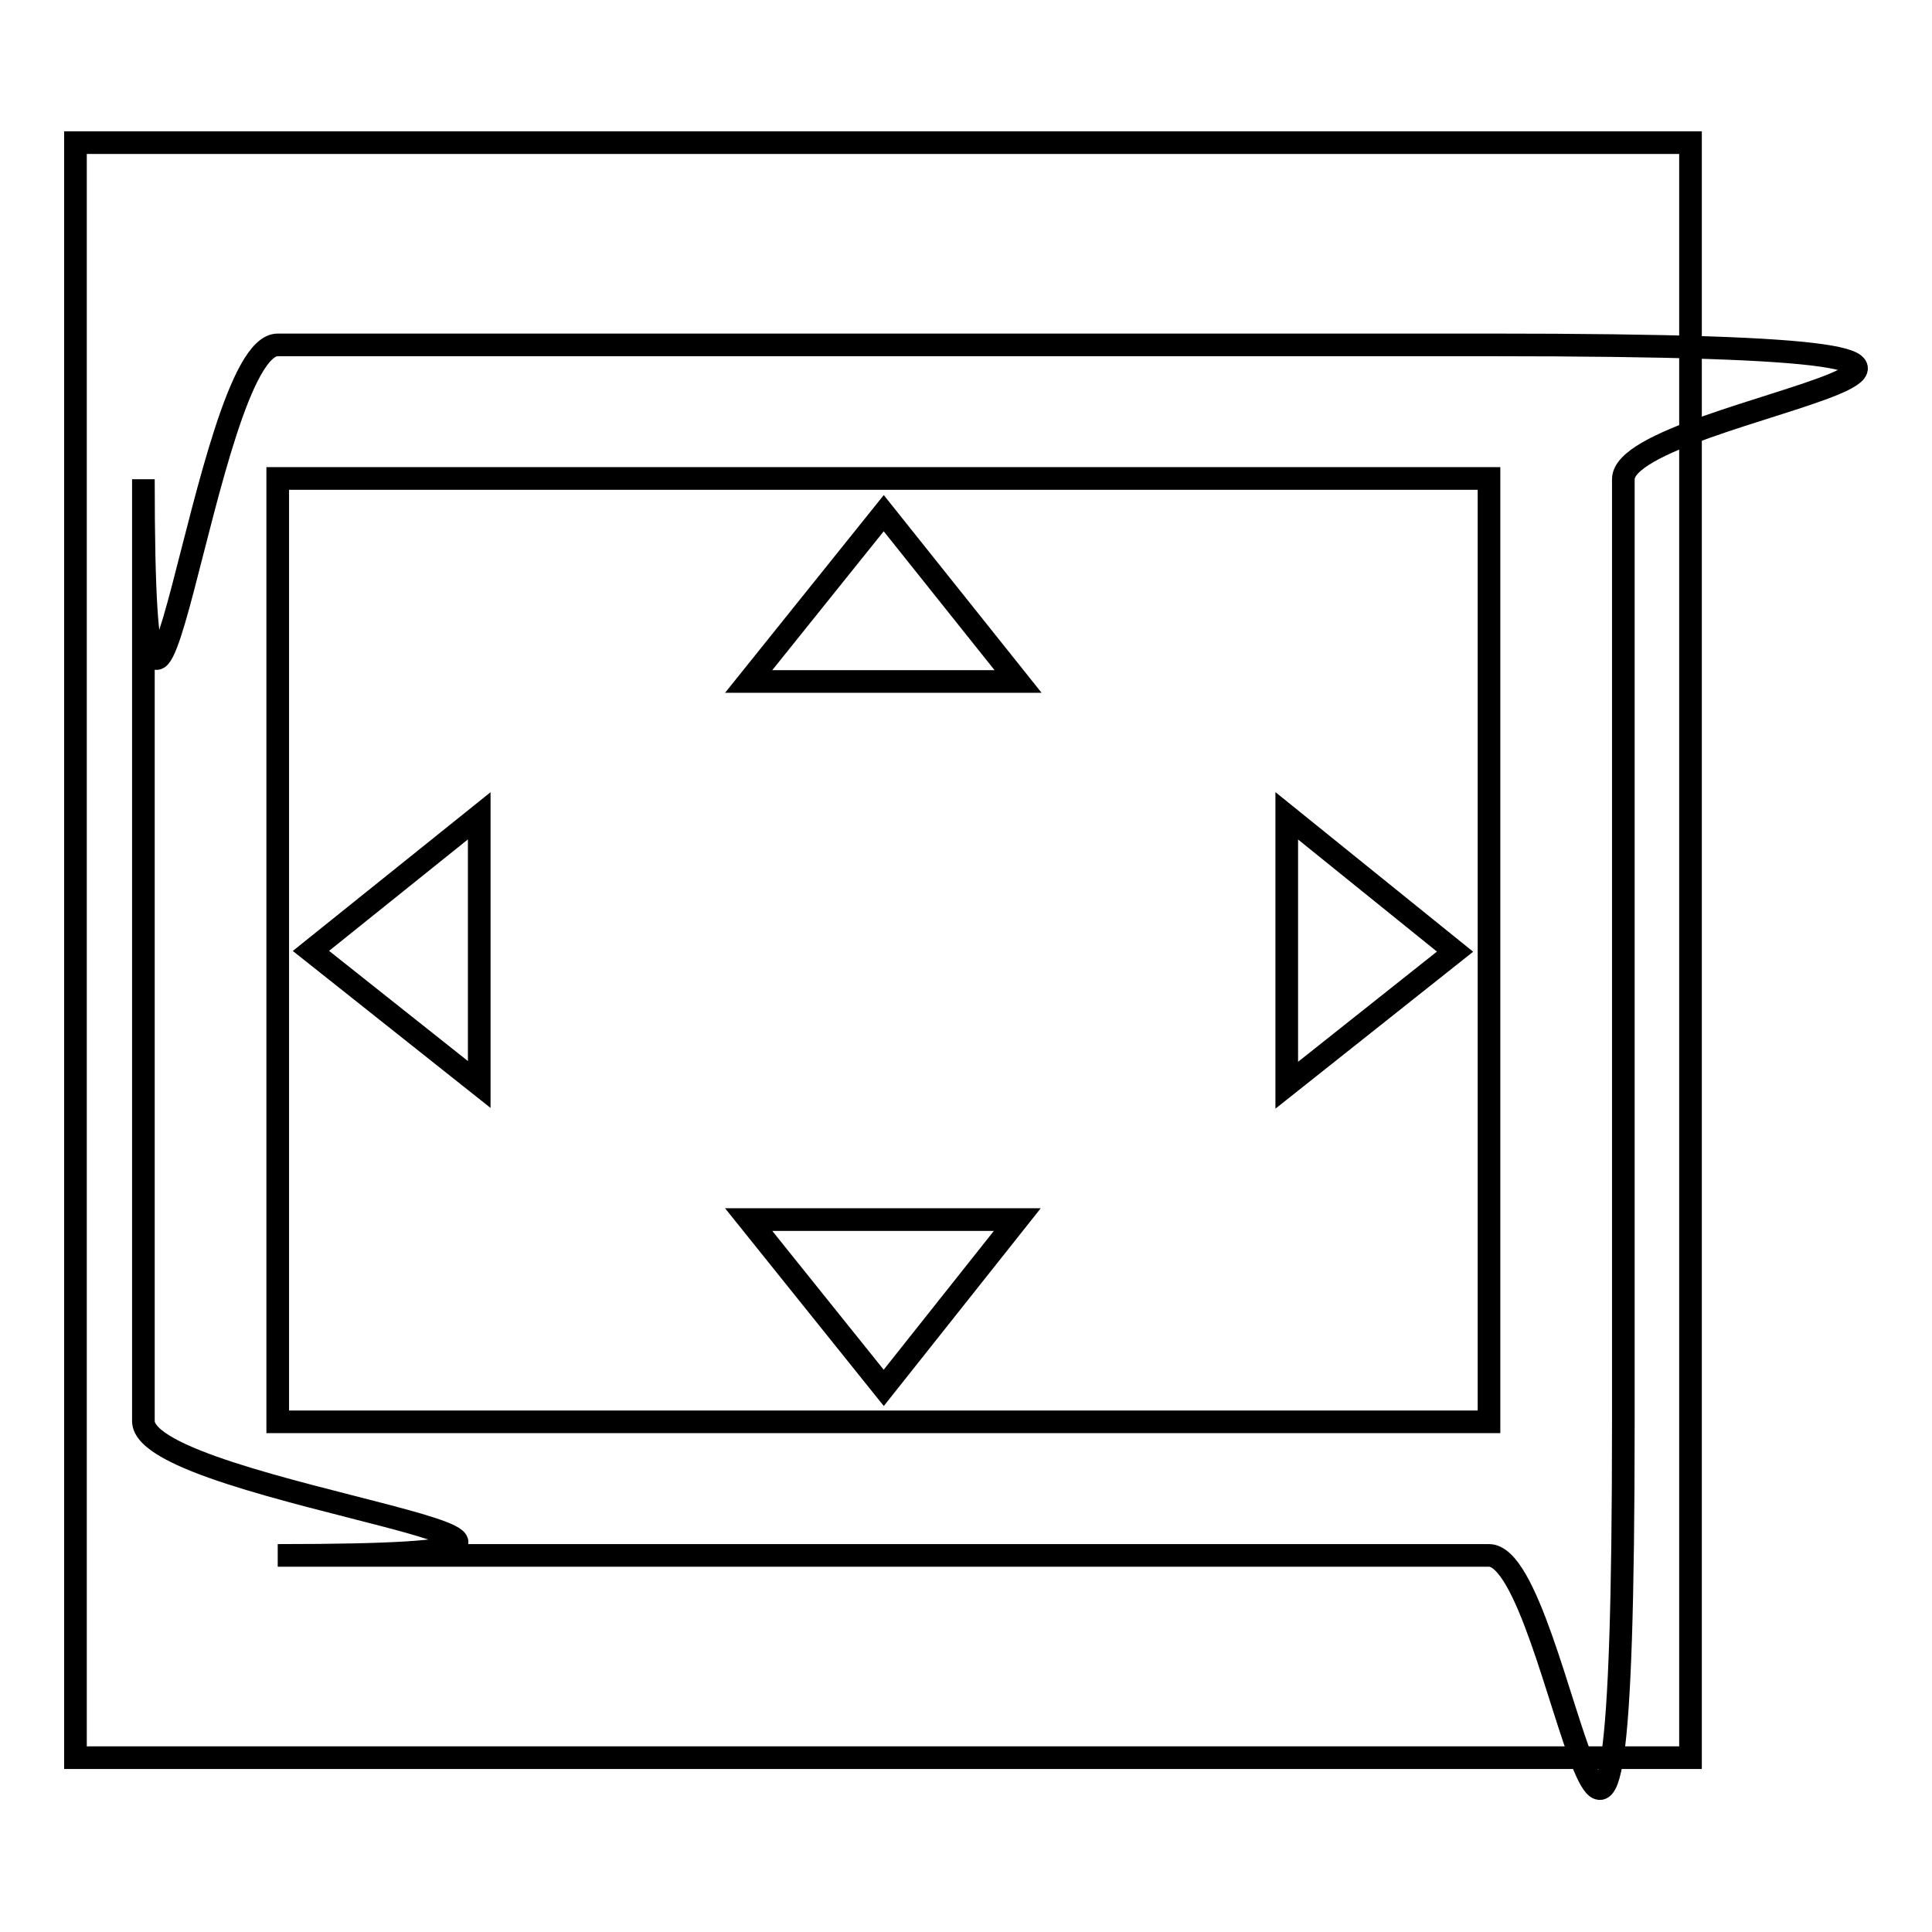
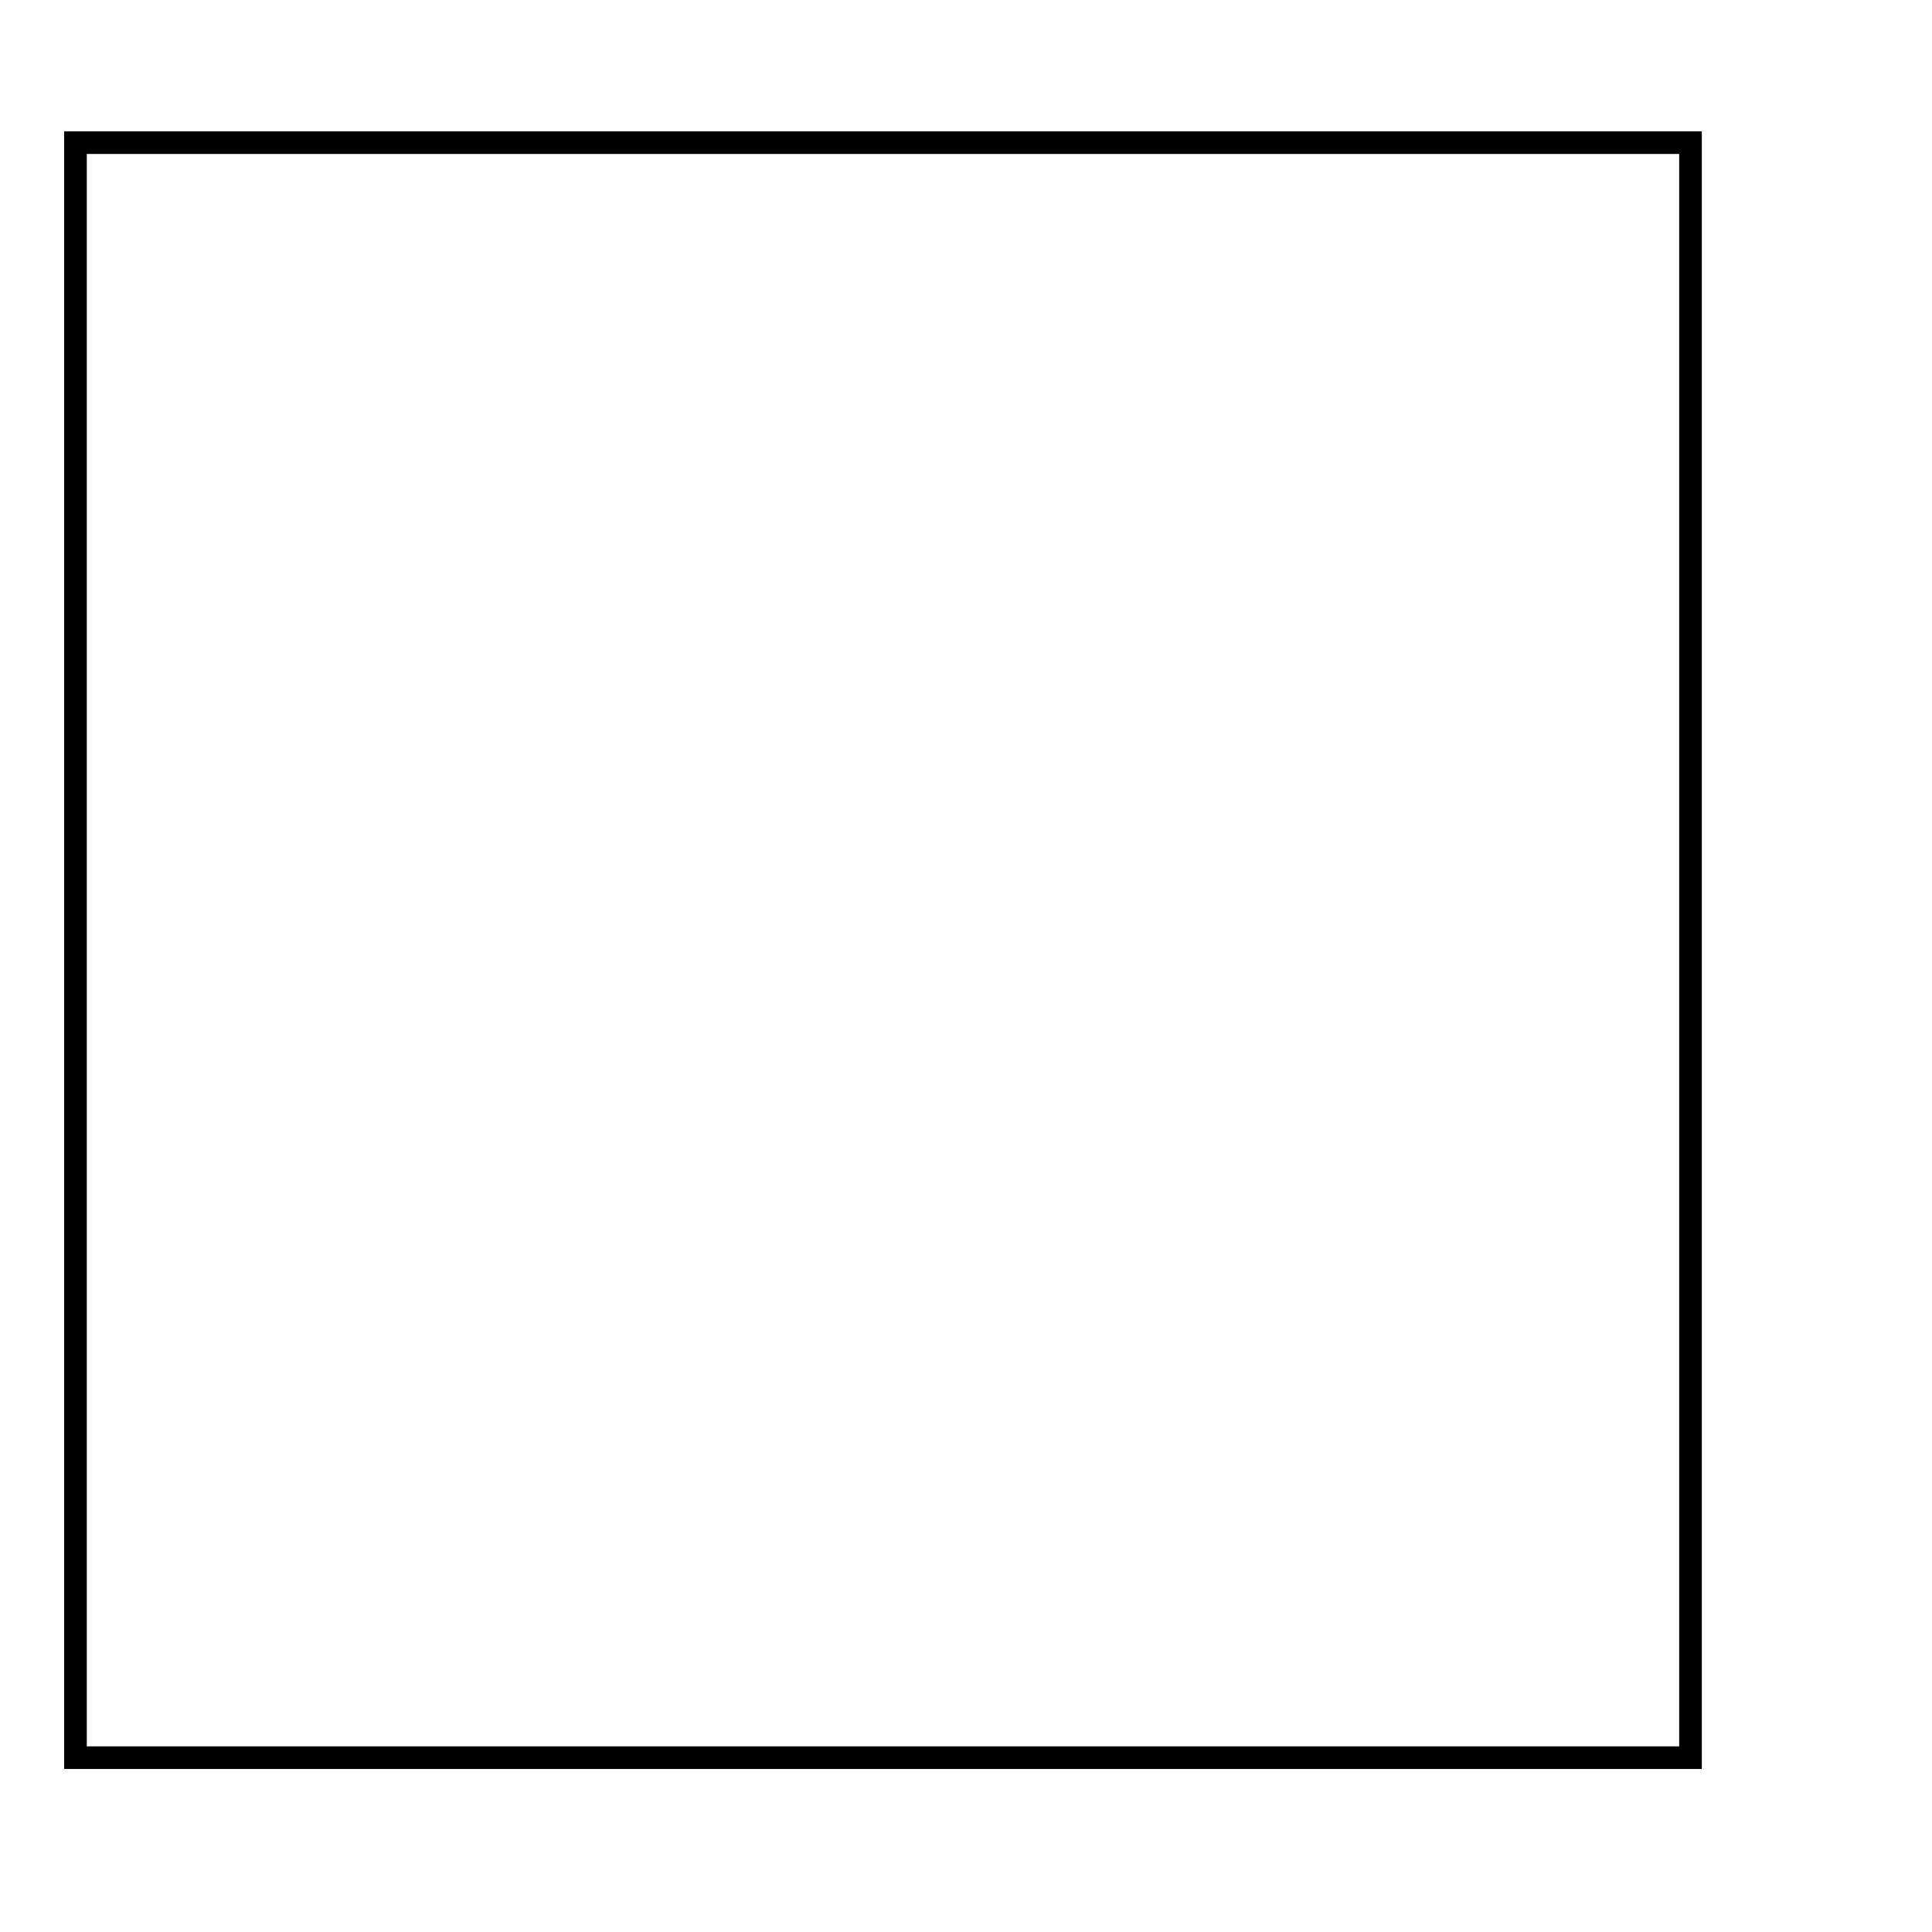
<svg xmlns="http://www.w3.org/2000/svg" version="1.1" x="0px" y="0px" viewBox="0 0 256 256" enable-background="new 0 0 256 256" xml:space="preserve">
  <g>
    <g>
      <path stroke-width="3" fill-opacity="0" stroke="#000000" d="M10,18.9h214v214H10V18.9z" />
-       <path stroke-width="3" fill-opacity="0" stroke="#000000" d="M117.1,68L99.2,90.3h35.7L117.1,68z M170.5,108.1v35.7l22.3-17.7L170.5,108.1z M63.5,108.1L41.2,126l22.3,17.7V108.1z M134.8,161.6H99.2l17.9,22.3L134.8,161.6z M197.3,45.7H36.8c-9.8,0-17.8,80.2-17.8,17.8v124.8c0,9.8,80.2,17.8,17.8,17.8h160.5c9.8,0,17.8,80.2,17.8-17.8V63.5C215.1,53.7,295.3,45.7,197.3,45.7z M197.3,188.4H36.8v-125h160.5V188.4z" />
    </g>
  </g>
</svg>